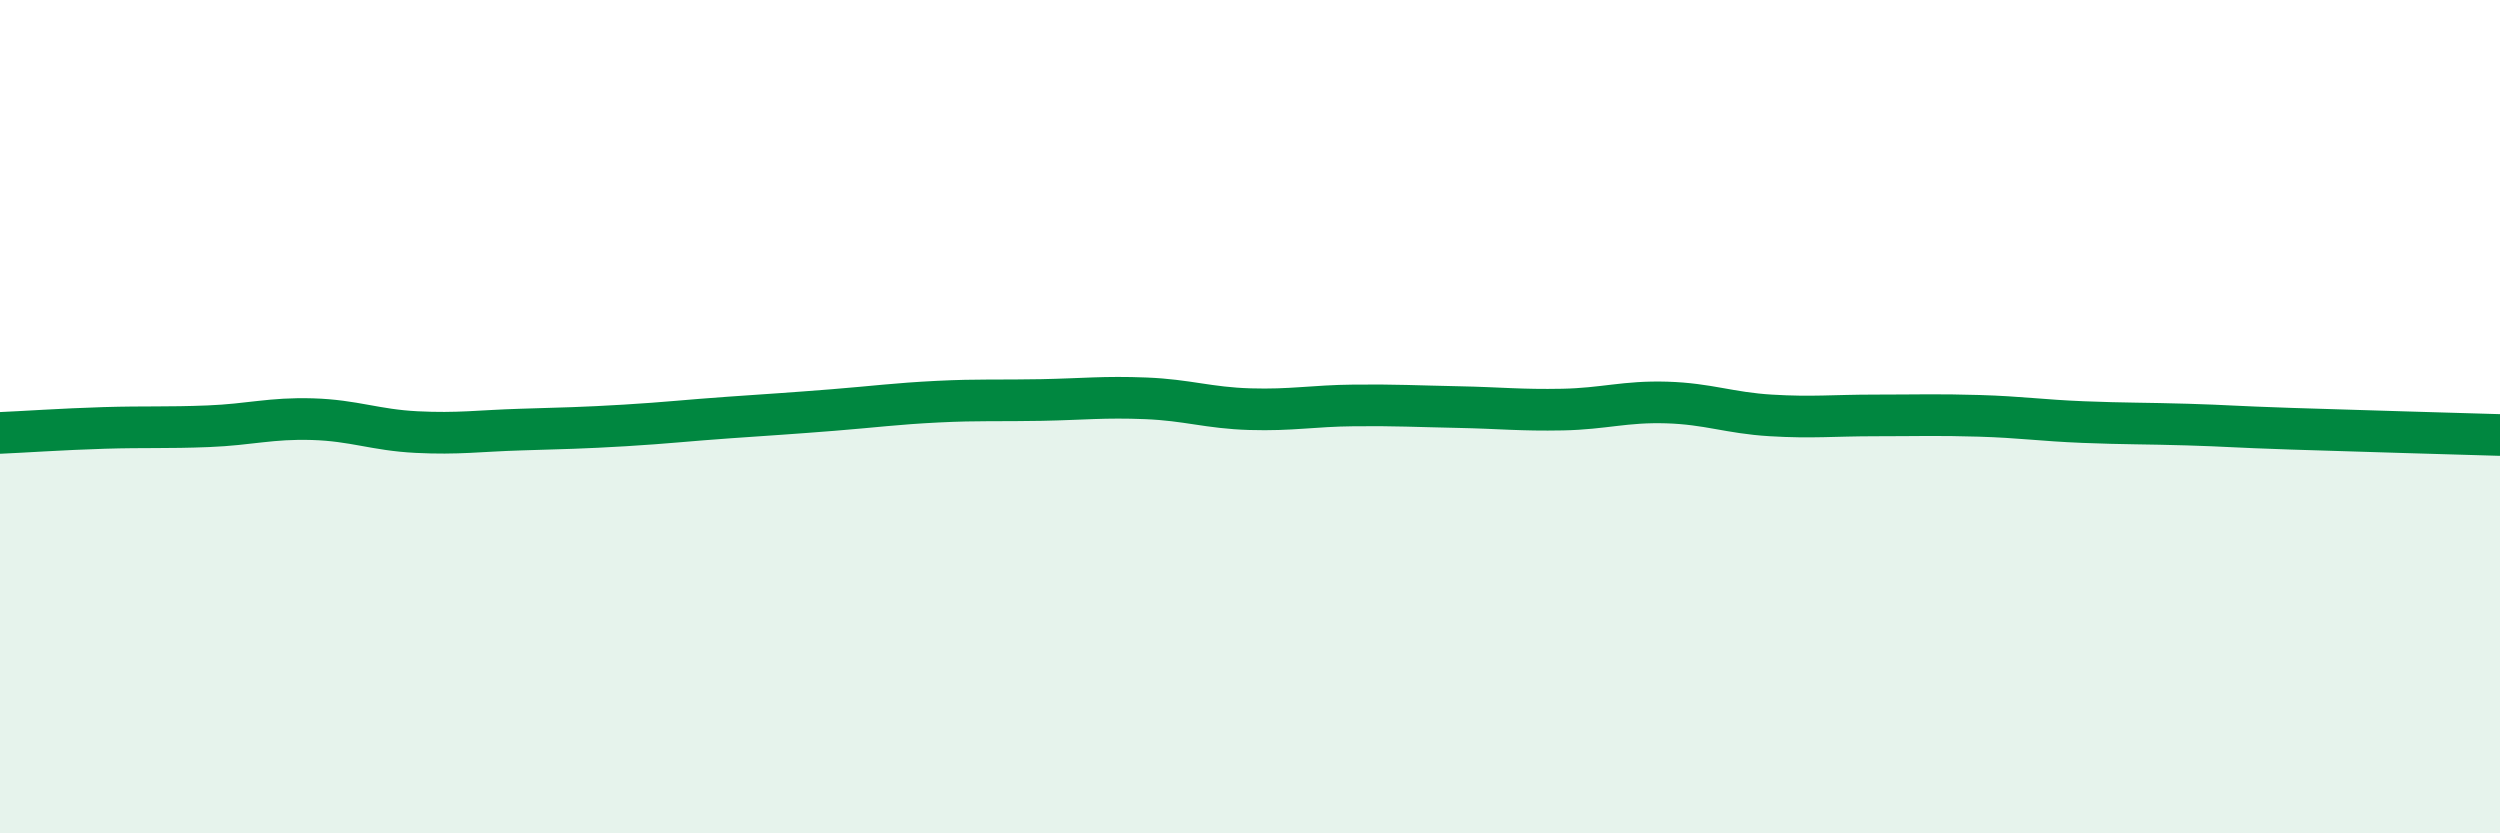
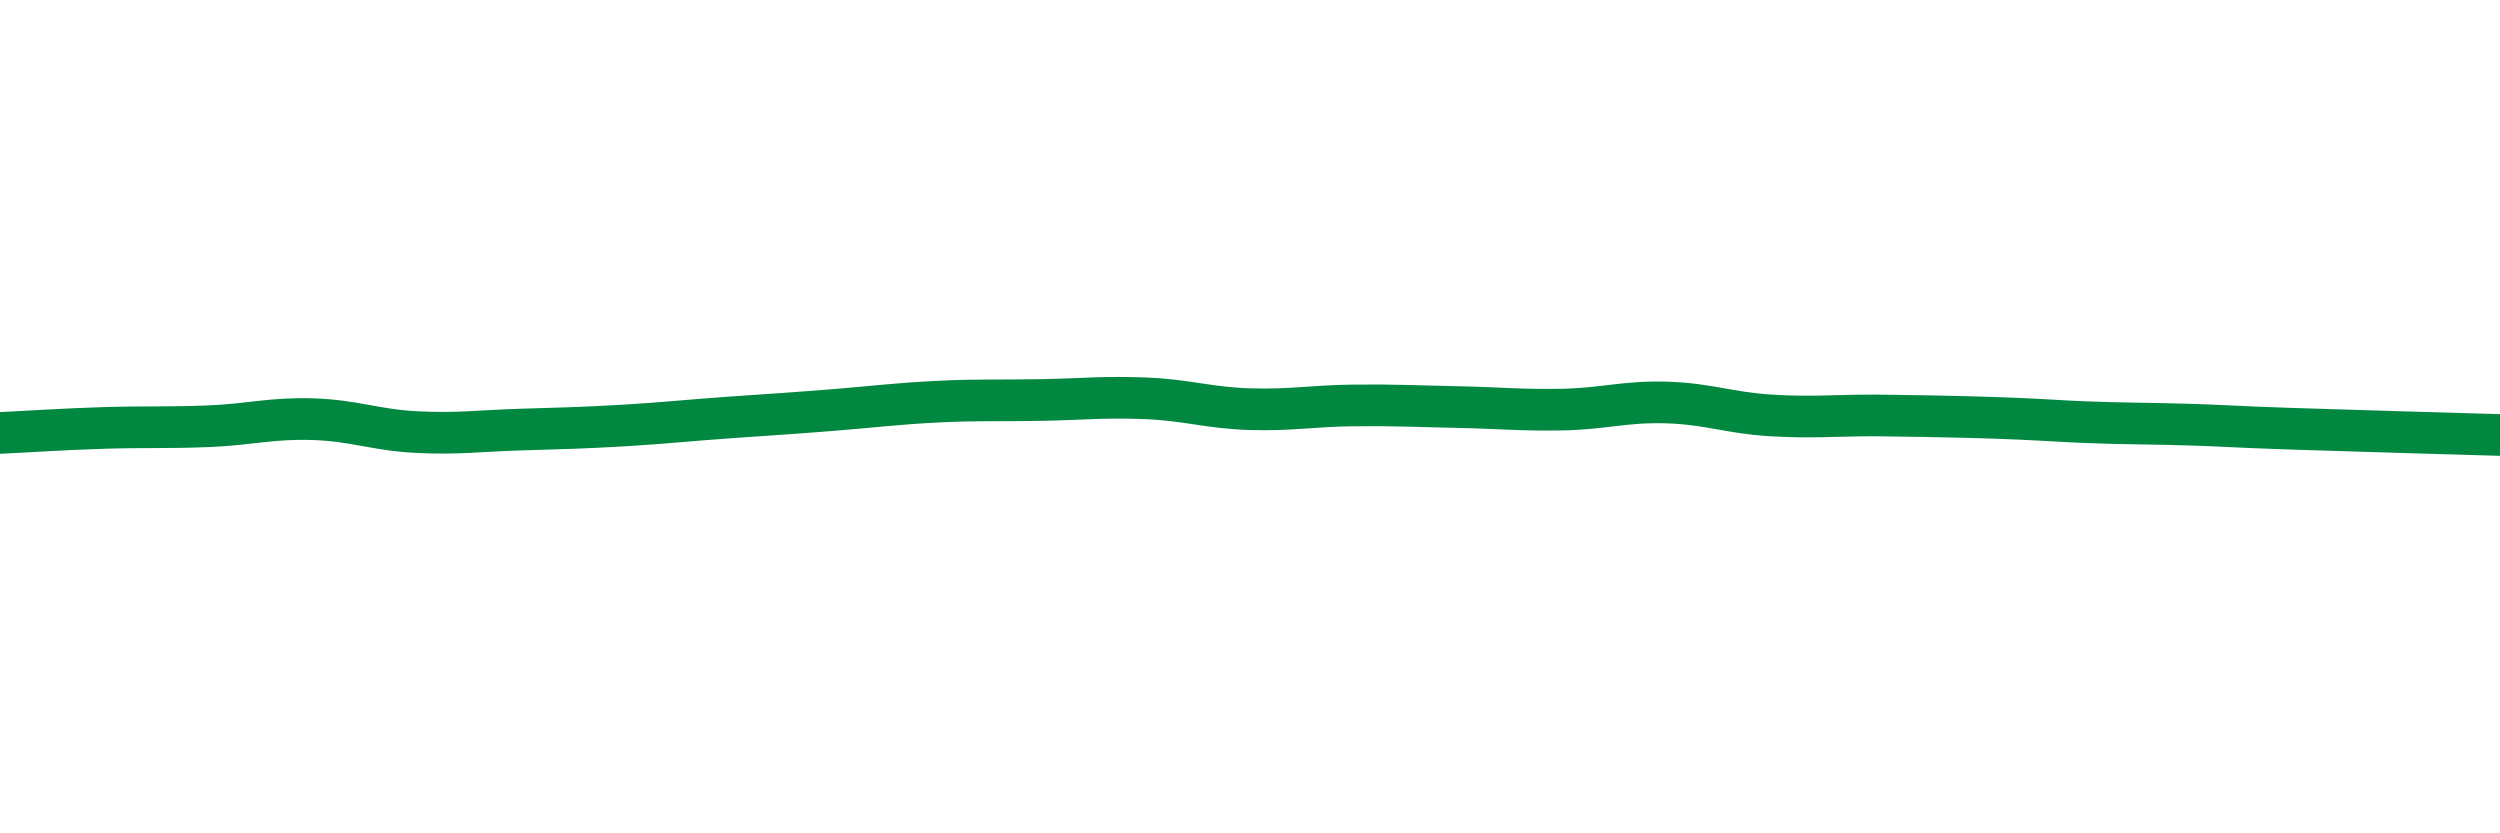
<svg xmlns="http://www.w3.org/2000/svg" width="60" height="20" viewBox="0 0 60 20">
-   <path d="M 0,10.39 C 0.5,10.37 1.5,10.3 2.5,10.27 C 3.5,10.24 4,10.27 5,10.23 C 6,10.19 6.5,10.03 7.5,10.06 C 8.5,10.09 9,10.32 10,10.37 C 11,10.42 11.5,10.34 12.5,10.31 C 13.5,10.28 14,10.27 15,10.21 C 16,10.15 16.5,10.09 17.5,10.02 C 18.5,9.95 19,9.92 20,9.84 C 21,9.76 21.5,9.69 22.5,9.64 C 23.5,9.59 24,9.62 25,9.6 C 26,9.58 26.5,9.52 27.5,9.56 C 28.5,9.6 29,9.79 30,9.82 C 31,9.85 31.5,9.74 32.5,9.73 C 33.5,9.72 34,9.75 35,9.77 C 36,9.79 36.5,9.85 37.5,9.83 C 38.5,9.81 39,9.63 40,9.66 C 41,9.69 41.5,9.91 42.5,9.97 C 43.5,10.03 44,9.97 45,9.97 C 46,9.97 46.5,9.95 47.5,9.98 C 48.5,10.01 49,10.09 50,10.13 C 51,10.17 51.5,10.16 52.5,10.19 C 53.5,10.22 53.5,10.24 55,10.29 C 56.5,10.34 59,10.41 60,10.44L60 20L0 20Z" fill="#008740" opacity="0.1" stroke-linecap="round" stroke-linejoin="round" />
-   <path d="M 0,10.39 C 0.5,10.37 1.5,10.3 2.5,10.27 C 3.5,10.24 4,10.27 5,10.23 C 6,10.19 6.5,10.03 7.5,10.06 C 8.5,10.09 9,10.32 10,10.37 C 11,10.42 11.5,10.34 12.5,10.31 C 13.5,10.28 14,10.27 15,10.21 C 16,10.15 16.5,10.09 17.5,10.02 C 18.5,9.95 19,9.92 20,9.84 C 21,9.76 21.5,9.69 22.5,9.64 C 23.5,9.59 24,9.62 25,9.6 C 26,9.58 26.5,9.52 27.5,9.56 C 28.5,9.6 29,9.79 30,9.82 C 31,9.85 31.5,9.74 32.5,9.73 C 33.5,9.72 34,9.75 35,9.77 C 36,9.79 36.5,9.85 37.5,9.83 C 38.5,9.81 39,9.63 40,9.66 C 41,9.69 41.5,9.91 42.5,9.97 C 43.5,10.03 44,9.97 45,9.97 C 46,9.97 46.5,9.95 47.5,9.98 C 48.5,10.01 49,10.09 50,10.13 C 51,10.17 51.5,10.16 52.5,10.19 C 53.5,10.22 53.5,10.24 55,10.29 C 56.5,10.34 59,10.41 60,10.44" stroke="#008740" stroke-width="1" fill="none" stroke-linecap="round" stroke-linejoin="round" />
+   <path d="M 0,10.39 C 0.5,10.37 1.5,10.3 2.5,10.27 C 3.5,10.24 4,10.27 5,10.23 C 6,10.19 6.5,10.03 7.5,10.06 C 8.5,10.09 9,10.32 10,10.37 C 11,10.42 11.5,10.34 12.5,10.31 C 13.5,10.28 14,10.27 15,10.21 C 16,10.15 16.5,10.09 17.5,10.02 C 18.5,9.95 19,9.92 20,9.84 C 21,9.76 21.5,9.69 22.5,9.64 C 23.5,9.59 24,9.62 25,9.6 C 26,9.58 26.5,9.52 27.5,9.56 C 28.5,9.6 29,9.79 30,9.82 C 31,9.85 31.5,9.74 32.5,9.73 C 33.5,9.72 34,9.75 35,9.77 C 36,9.79 36.5,9.85 37.5,9.83 C 38.5,9.81 39,9.63 40,9.66 C 41,9.69 41.5,9.91 42.5,9.97 C 43.5,10.03 44,9.97 45,9.97 C 48.5,10.01 49,10.09 50,10.13 C 51,10.17 51.5,10.16 52.5,10.19 C 53.5,10.22 53.5,10.24 55,10.29 C 56.5,10.34 59,10.41 60,10.44" stroke="#008740" stroke-width="1" fill="none" stroke-linecap="round" stroke-linejoin="round" />
</svg>